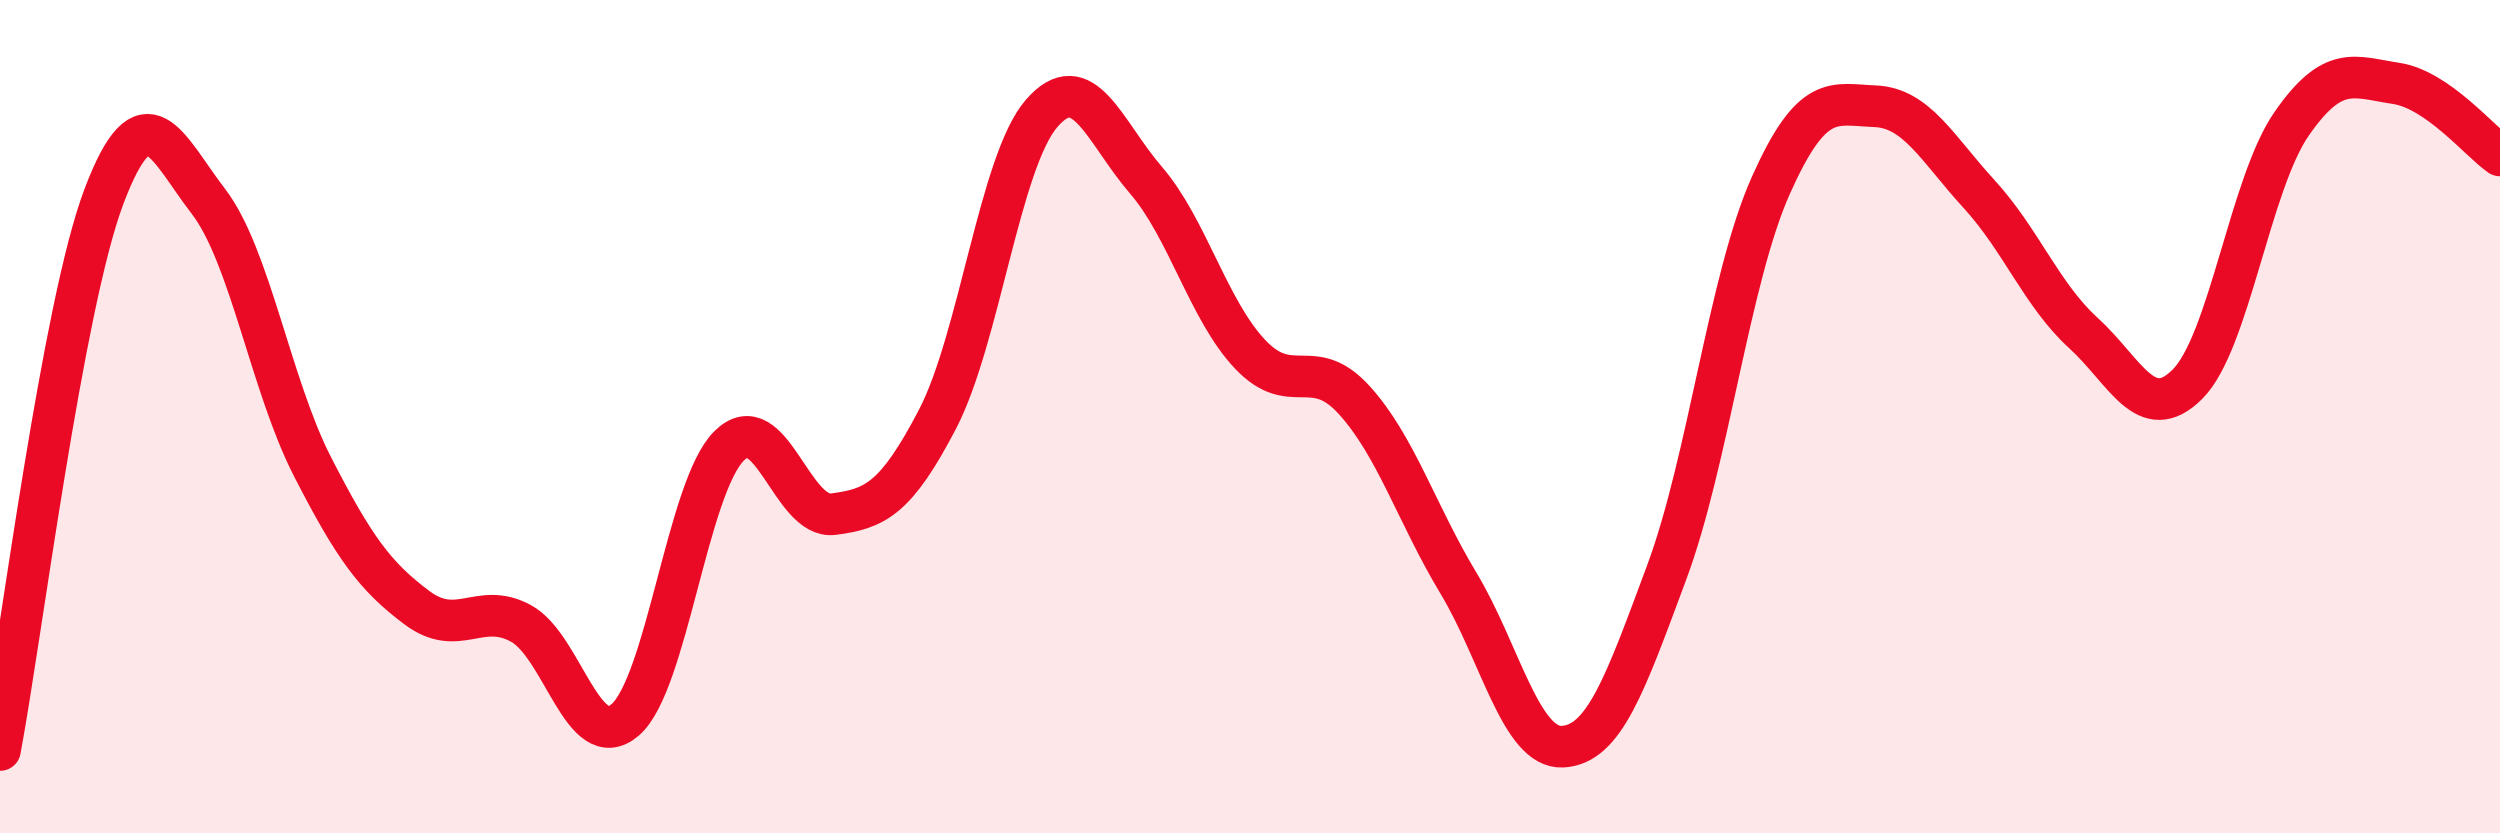
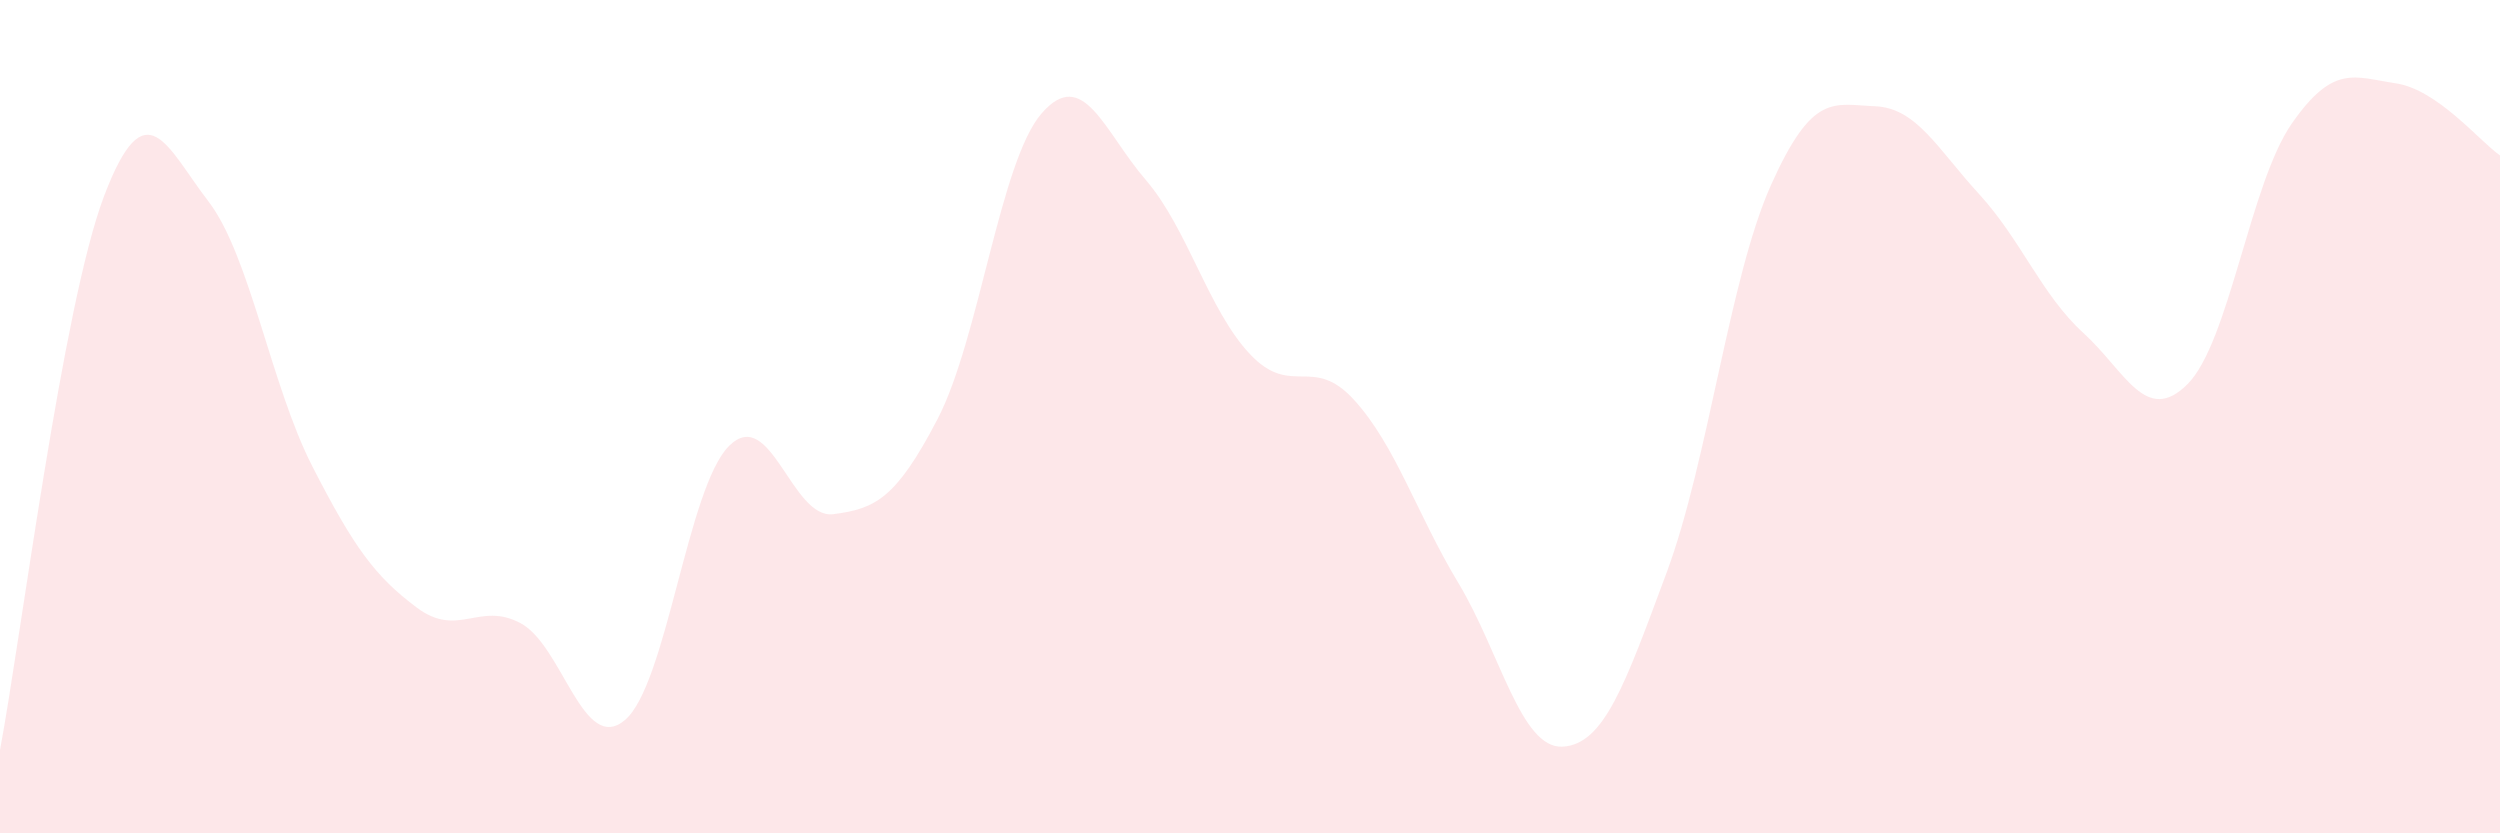
<svg xmlns="http://www.w3.org/2000/svg" width="60" height="20" viewBox="0 0 60 20">
  <path d="M 0,18 C 0.5,15.34 1.5,7.33 2.5,4.7 C 3.5,2.07 4,3.53 5,4.83 C 6,6.13 6.5,9.25 7.5,11.2 C 8.5,13.15 9,13.83 10,14.58 C 11,15.33 11.5,14.42 12.5,14.96 C 13.5,15.5 14,18.13 15,17.28 C 16,16.43 16.5,11.69 17.5,10.7 C 18.5,9.71 19,12.47 20,12.34 C 21,12.21 21.5,11.98 22.5,10.06 C 23.5,8.14 24,3.87 25,2.72 C 26,1.57 26.5,3.16 27.5,4.32 C 28.5,5.48 29,7.44 30,8.5 C 31,9.56 31.5,8.5 32.5,9.6 C 33.5,10.7 34,12.33 35,13.99 C 36,15.65 36.5,17.97 37.5,17.92 C 38.5,17.87 39,16.43 40,13.74 C 41,11.05 41.5,6.69 42.5,4.45 C 43.5,2.21 44,2.51 45,2.55 C 46,2.59 46.5,3.57 47.5,4.66 C 48.5,5.75 49,7.08 50,7.99 C 51,8.9 51.5,10.22 52.5,9.22 C 53.5,8.22 54,4.41 55,2.97 C 56,1.53 56.5,1.85 57.5,2 C 58.5,2.15 59.5,3.38 60,3.73L60 20L0 20Z" fill="#EB0A25" opacity="0.1" stroke-linecap="round" stroke-linejoin="round" />
-   <path d="M 0,18 C 0.5,15.34 1.5,7.33 2.5,4.7 C 3.5,2.07 4,3.53 5,4.83 C 6,6.13 6.5,9.25 7.5,11.2 C 8.5,13.15 9,13.83 10,14.58 C 11,15.33 11.5,14.42 12.5,14.96 C 13.5,15.5 14,18.13 15,17.28 C 16,16.43 16.5,11.69 17.5,10.7 C 18.5,9.71 19,12.47 20,12.34 C 21,12.21 21.5,11.98 22.5,10.06 C 23.5,8.14 24,3.87 25,2.72 C 26,1.57 26.5,3.16 27.5,4.32 C 28.5,5.48 29,7.44 30,8.5 C 31,9.56 31.5,8.5 32.5,9.6 C 33.5,10.7 34,12.33 35,13.99 C 36,15.65 36.5,17.97 37.5,17.92 C 38.5,17.87 39,16.43 40,13.74 C 41,11.05 41.5,6.69 42.5,4.45 C 43.5,2.21 44,2.51 45,2.55 C 46,2.59 46.5,3.57 47.5,4.66 C 48.5,5.75 49,7.08 50,7.99 C 51,8.9 51.5,10.22 52.5,9.22 C 53.5,8.22 54,4.41 55,2.97 C 56,1.53 56.5,1.85 57.5,2 C 58.5,2.15 59.5,3.38 60,3.73" stroke="#EB0A25" stroke-width="1" fill="none" stroke-linecap="round" stroke-linejoin="round" />
</svg>